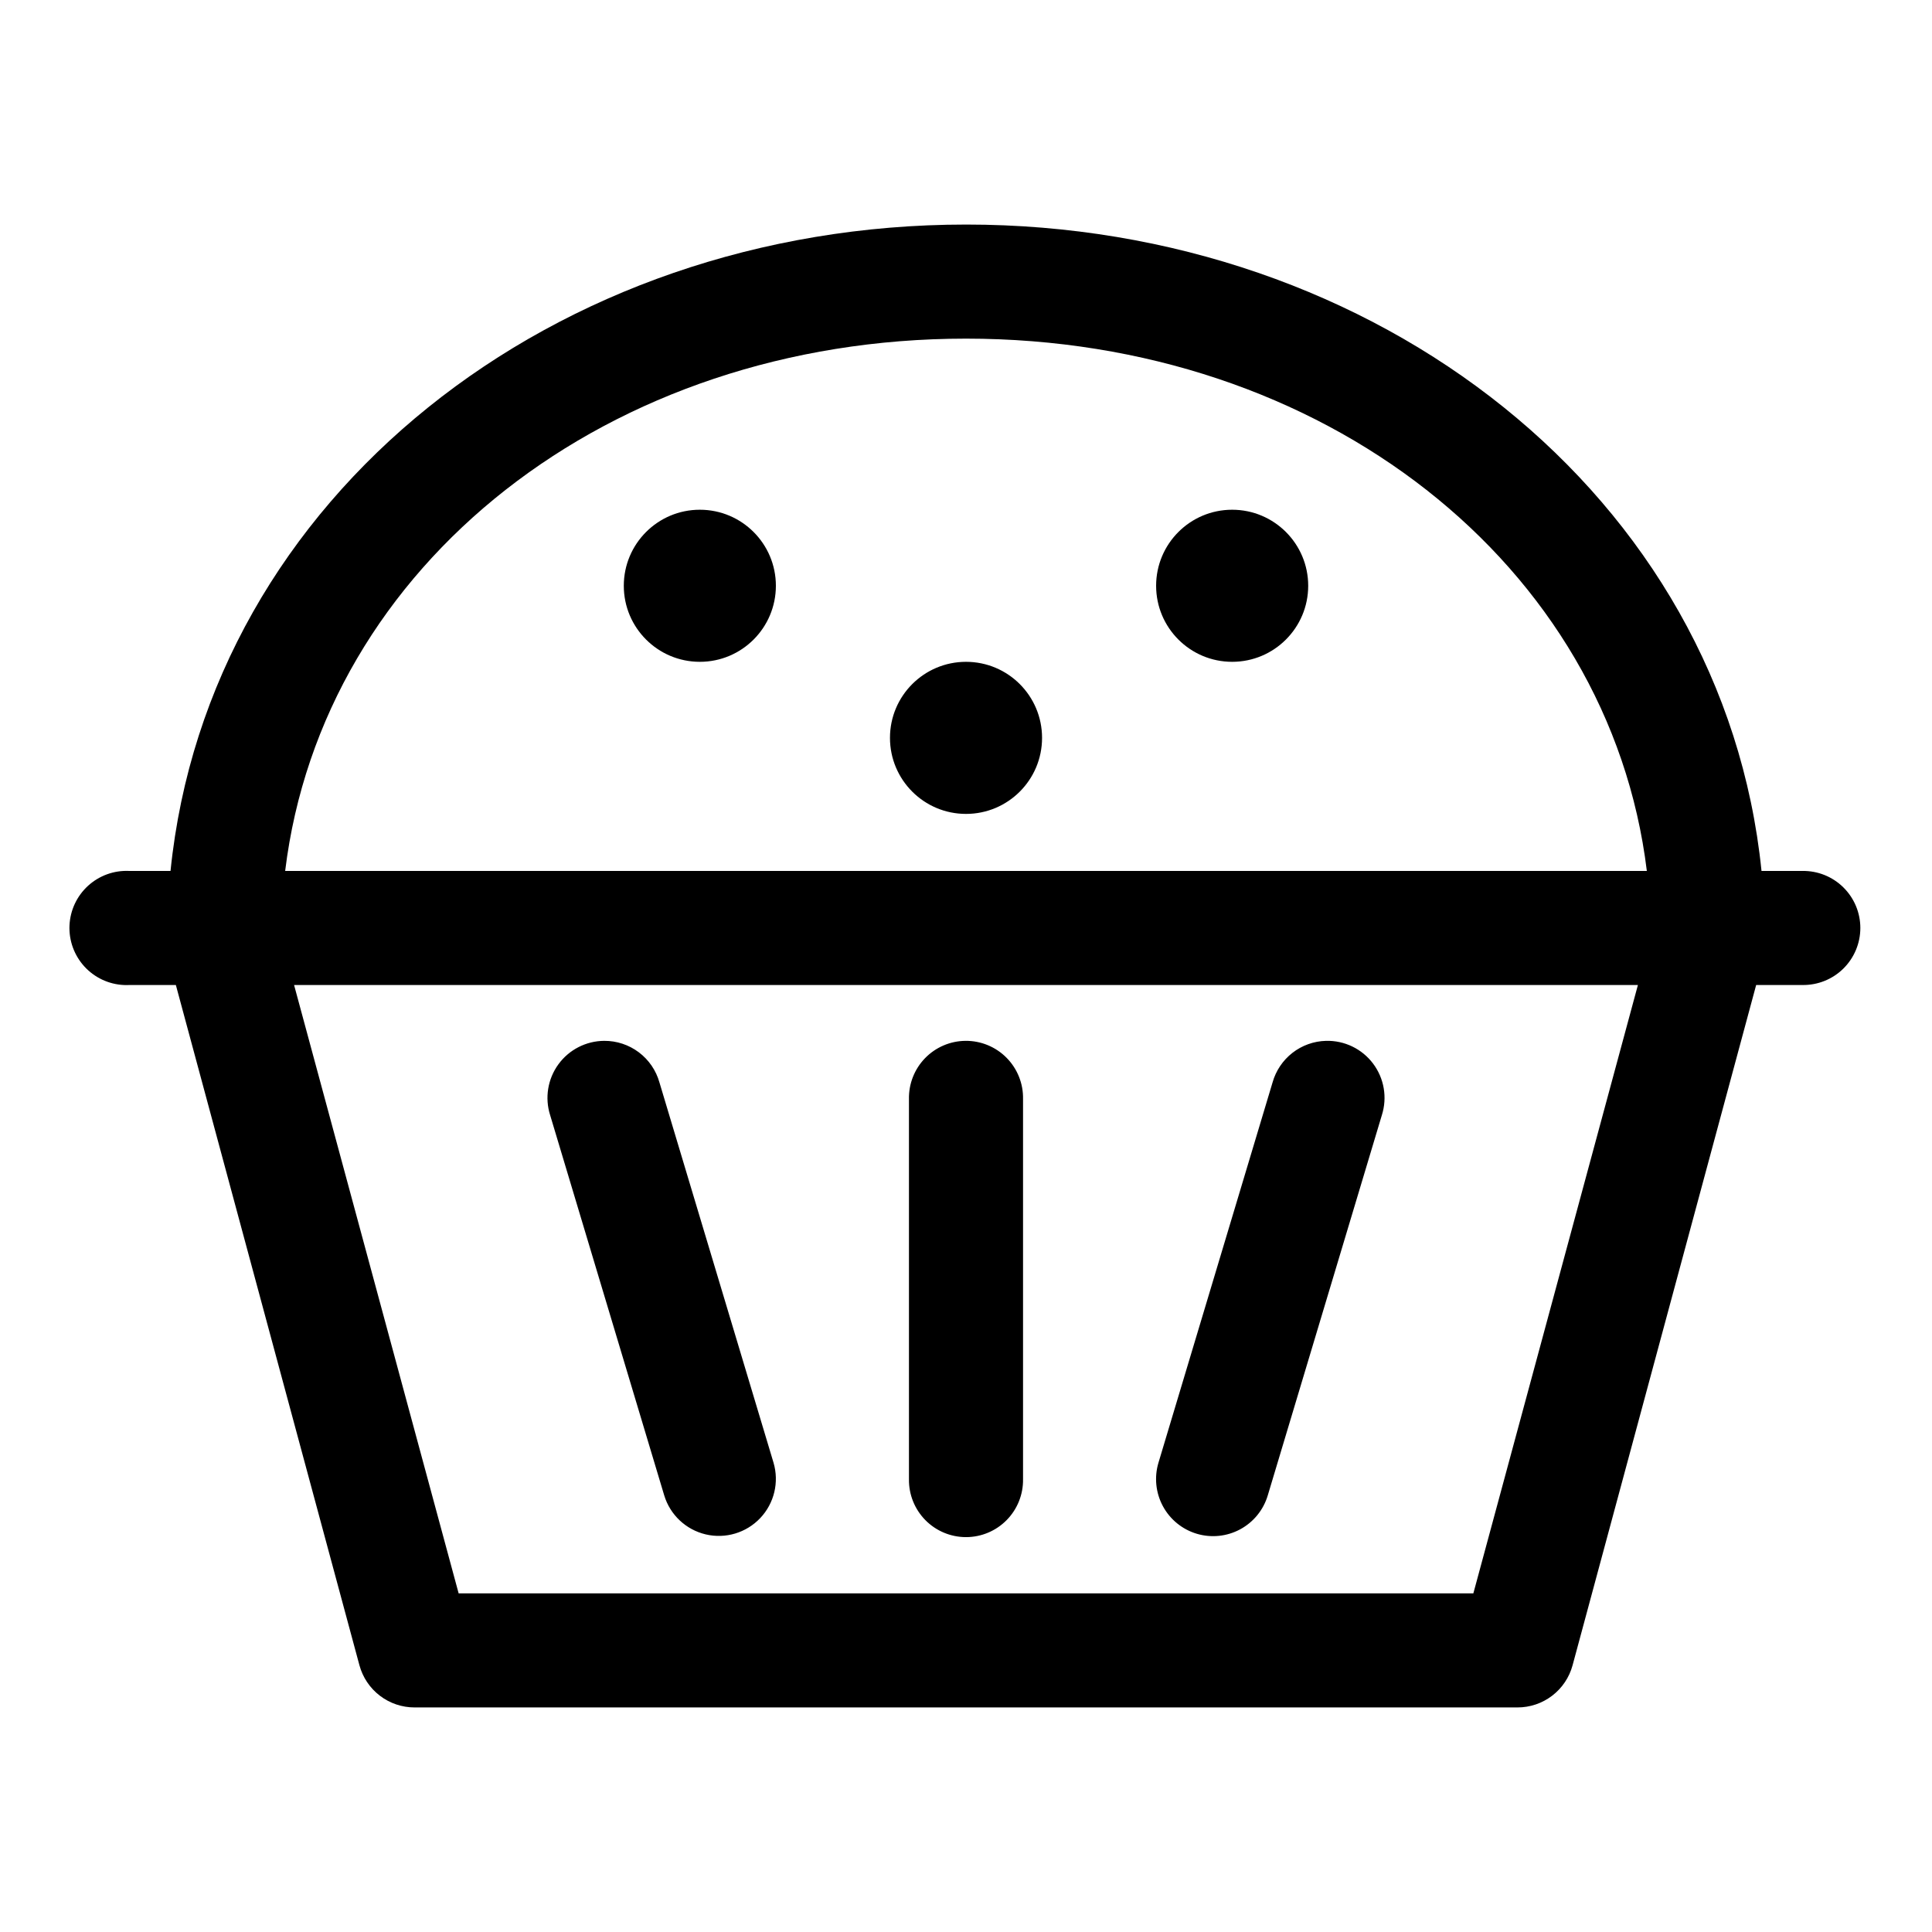
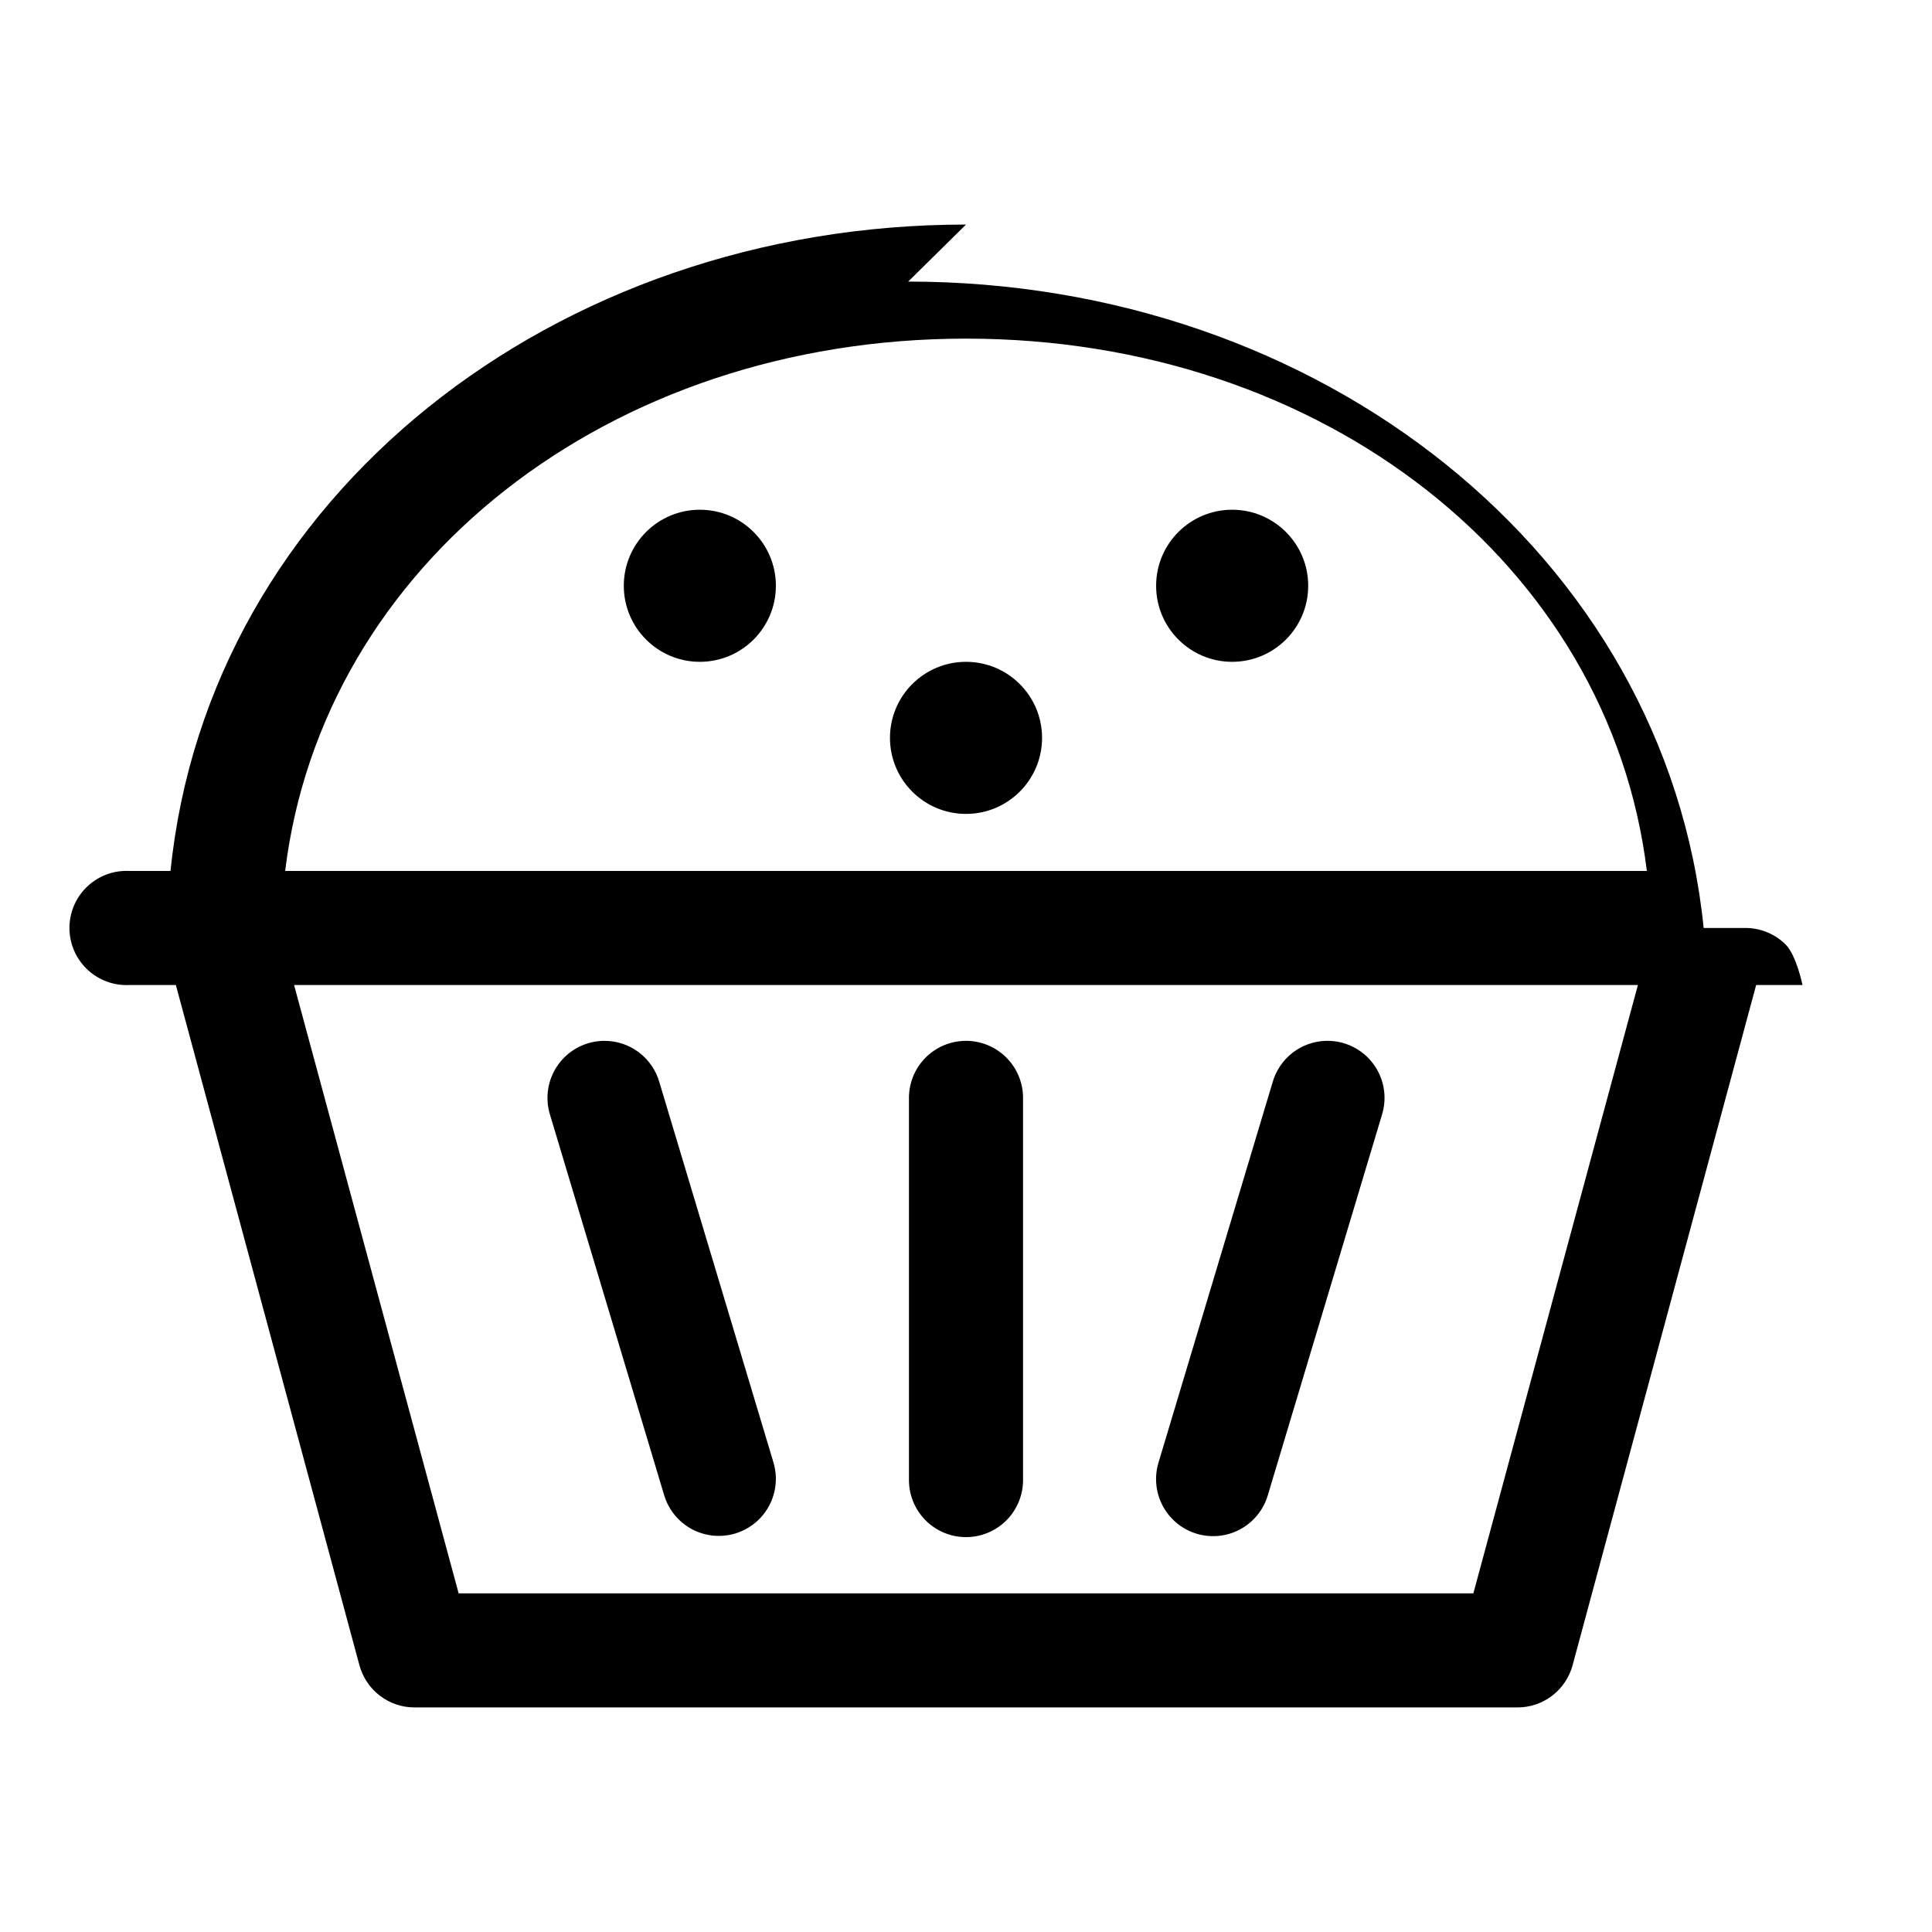
<svg xmlns="http://www.w3.org/2000/svg" fill="#000000" width="800px" height="800px" version="1.1" viewBox="144 144 512 512">
-   <path d="m400 203.51c-109.02 0-200.73 72.059-210.81 171.3h-10.863c-0.527-0.027-1.051-0.027-1.578 0-4.008 0.207-7.769 2-10.457 4.981-2.688 2.984-4.078 6.91-3.871 10.922 0.211 4.008 2.004 7.769 4.984 10.457 2.984 2.688 6.91 4.078 10.922 3.867h12.277l48.648 180.27c0.871 3.219 2.777 6.059 5.422 8.078 2.648 2.023 5.891 3.113 9.223 3.102h292.21c3.332 0.012 6.574-1.078 9.223-3.102 2.648-2.019 4.555-4.859 5.422-8.078l48.648-180.27h12.281c4.043 0.059 7.945-1.508 10.824-4.348 2.883-2.844 4.504-6.719 4.504-10.766s-1.621-7.922-4.504-10.762c-2.879-2.844-6.781-4.41-10.824-4.352h-10.863c-10.086-99.238-101.8-171.3-210.81-171.3zm0 30.23c94.738 0 170.52 59.875 180.43 141.07h-360.86c9.902-81.191 85.688-141.07 180.43-141.07zm-70.535 45.344c-11.129 0-20.152 9.02-20.152 20.152 0 11.129 9.023 20.152 20.152 20.152s20.152-9.023 20.152-20.152c0-11.133-9.023-20.152-20.152-20.152zm141.07 0c-11.129 0-20.152 9.02-20.152 20.152 0 11.129 9.023 20.152 20.152 20.152s20.152-9.023 20.152-20.152c0-11.133-9.023-20.152-20.152-20.152zm-70.531 40.305c-11.133 0-20.152 9.02-20.152 20.152 0 11.129 9.02 20.152 20.152 20.152 11.129 0 20.152-9.023 20.152-20.152 0-11.133-9.023-20.152-20.152-20.152zm-178.07 85.645h356.13l-43.609 161.22h-268.91zm82.184 14.801c-4.805 0.027-9.309 2.336-12.137 6.219-2.828 3.883-3.641 8.883-2.191 13.461l30.23 100.76c1.555 5.164 5.742 9.109 10.992 10.352 5.25 1.242 10.762-0.406 14.465-4.324 3.707-3.918 5.043-9.516 3.512-14.688l-30.23-100.76c-0.895-3.188-2.812-5.988-5.457-7.981-2.648-1.992-5.871-3.059-9.184-3.039zm95.723 0c-4.035 0.043-7.887 1.695-10.695 4.594-2.812 2.898-4.344 6.801-4.262 10.836v100.76c-0.055 4.047 1.512 7.945 4.352 10.824 2.84 2.883 6.719 4.504 10.766 4.504 4.043 0 7.922-1.621 10.762-4.504 2.84-2.879 4.41-6.777 4.352-10.824v-100.76c0.086-4.09-1.492-8.039-4.371-10.949-2.875-2.906-6.809-4.523-10.902-4.481zm95.566 0c-3.227 0.082-6.348 1.195-8.898 3.18-2.547 1.984-4.394 4.731-5.269 7.84l-30.23 100.76c-1.156 3.848-0.738 7.992 1.164 11.527 1.902 3.535 5.137 6.172 8.984 7.32 3.844 1.148 7.992 0.723 11.523-1.188 3.531-1.914 6.156-5.148 7.297-9l30.23-100.76c1.477-4.66 0.609-9.746-2.328-13.652-2.938-3.91-7.586-6.152-12.473-6.027z" />
+   <path d="m400 203.51c-109.02 0-200.73 72.059-210.81 171.3h-10.863c-0.527-0.027-1.051-0.027-1.578 0-4.008 0.207-7.769 2-10.457 4.981-2.688 2.984-4.078 6.91-3.871 10.922 0.211 4.008 2.004 7.769 4.984 10.457 2.984 2.688 6.91 4.078 10.922 3.867h12.277l48.648 180.27c0.871 3.219 2.777 6.059 5.422 8.078 2.648 2.023 5.891 3.113 9.223 3.102h292.21c3.332 0.012 6.574-1.078 9.223-3.102 2.648-2.019 4.555-4.859 5.422-8.078l48.648-180.27h12.281s-1.621-7.922-4.504-10.762c-2.879-2.844-6.781-4.41-10.824-4.352h-10.863c-10.086-99.238-101.8-171.3-210.81-171.3zm0 30.23c94.738 0 170.52 59.875 180.43 141.07h-360.86c9.902-81.191 85.688-141.07 180.43-141.07zm-70.535 45.344c-11.129 0-20.152 9.02-20.152 20.152 0 11.129 9.023 20.152 20.152 20.152s20.152-9.023 20.152-20.152c0-11.133-9.023-20.152-20.152-20.152zm141.07 0c-11.129 0-20.152 9.02-20.152 20.152 0 11.129 9.023 20.152 20.152 20.152s20.152-9.023 20.152-20.152c0-11.133-9.023-20.152-20.152-20.152zm-70.531 40.305c-11.133 0-20.152 9.02-20.152 20.152 0 11.129 9.02 20.152 20.152 20.152 11.129 0 20.152-9.023 20.152-20.152 0-11.133-9.023-20.152-20.152-20.152zm-178.07 85.645h356.13l-43.609 161.22h-268.91zm82.184 14.801c-4.805 0.027-9.309 2.336-12.137 6.219-2.828 3.883-3.641 8.883-2.191 13.461l30.23 100.76c1.555 5.164 5.742 9.109 10.992 10.352 5.25 1.242 10.762-0.406 14.465-4.324 3.707-3.918 5.043-9.516 3.512-14.688l-30.23-100.76c-0.895-3.188-2.812-5.988-5.457-7.981-2.648-1.992-5.871-3.059-9.184-3.039zm95.723 0c-4.035 0.043-7.887 1.695-10.695 4.594-2.812 2.898-4.344 6.801-4.262 10.836v100.76c-0.055 4.047 1.512 7.945 4.352 10.824 2.84 2.883 6.719 4.504 10.766 4.504 4.043 0 7.922-1.621 10.762-4.504 2.84-2.879 4.41-6.777 4.352-10.824v-100.76c0.086-4.09-1.492-8.039-4.371-10.949-2.875-2.906-6.809-4.523-10.902-4.481zm95.566 0c-3.227 0.082-6.348 1.195-8.898 3.18-2.547 1.984-4.394 4.731-5.269 7.84l-30.23 100.76c-1.156 3.848-0.738 7.992 1.164 11.527 1.902 3.535 5.137 6.172 8.984 7.32 3.844 1.148 7.992 0.723 11.523-1.188 3.531-1.914 6.156-5.148 7.297-9l30.23-100.76c1.477-4.66 0.609-9.746-2.328-13.652-2.938-3.91-7.586-6.152-12.473-6.027z" />
</svg>